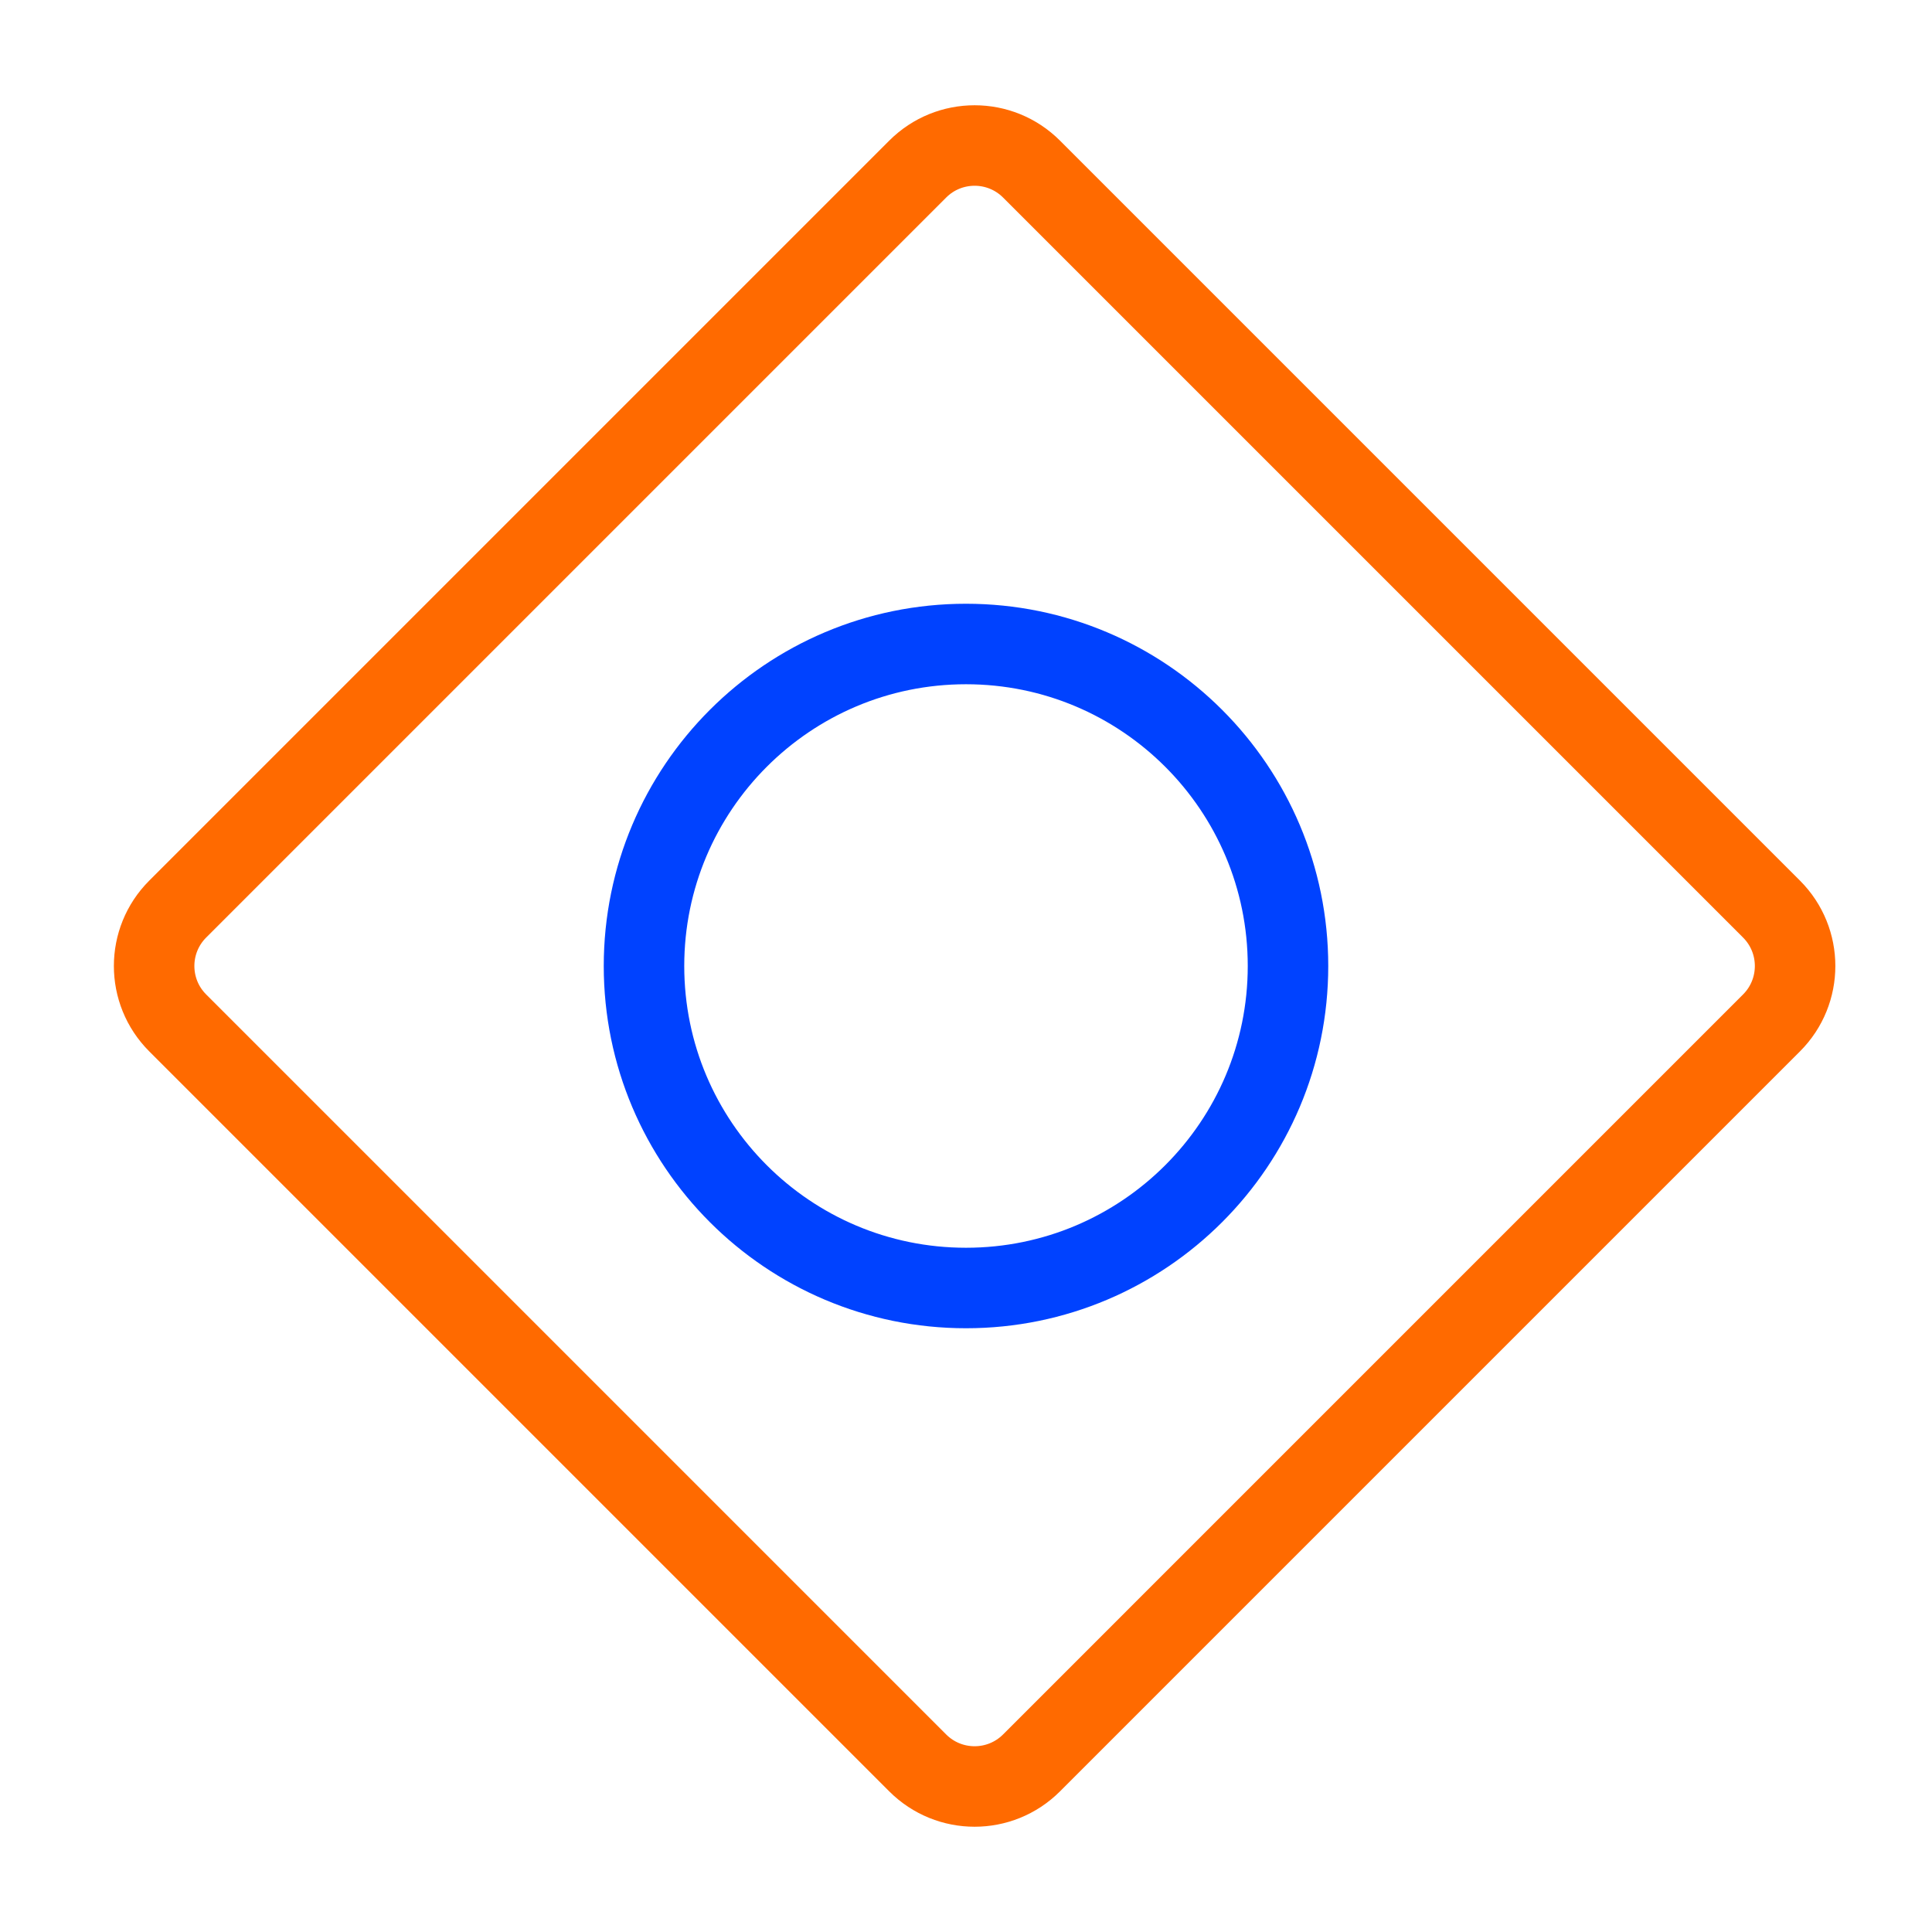
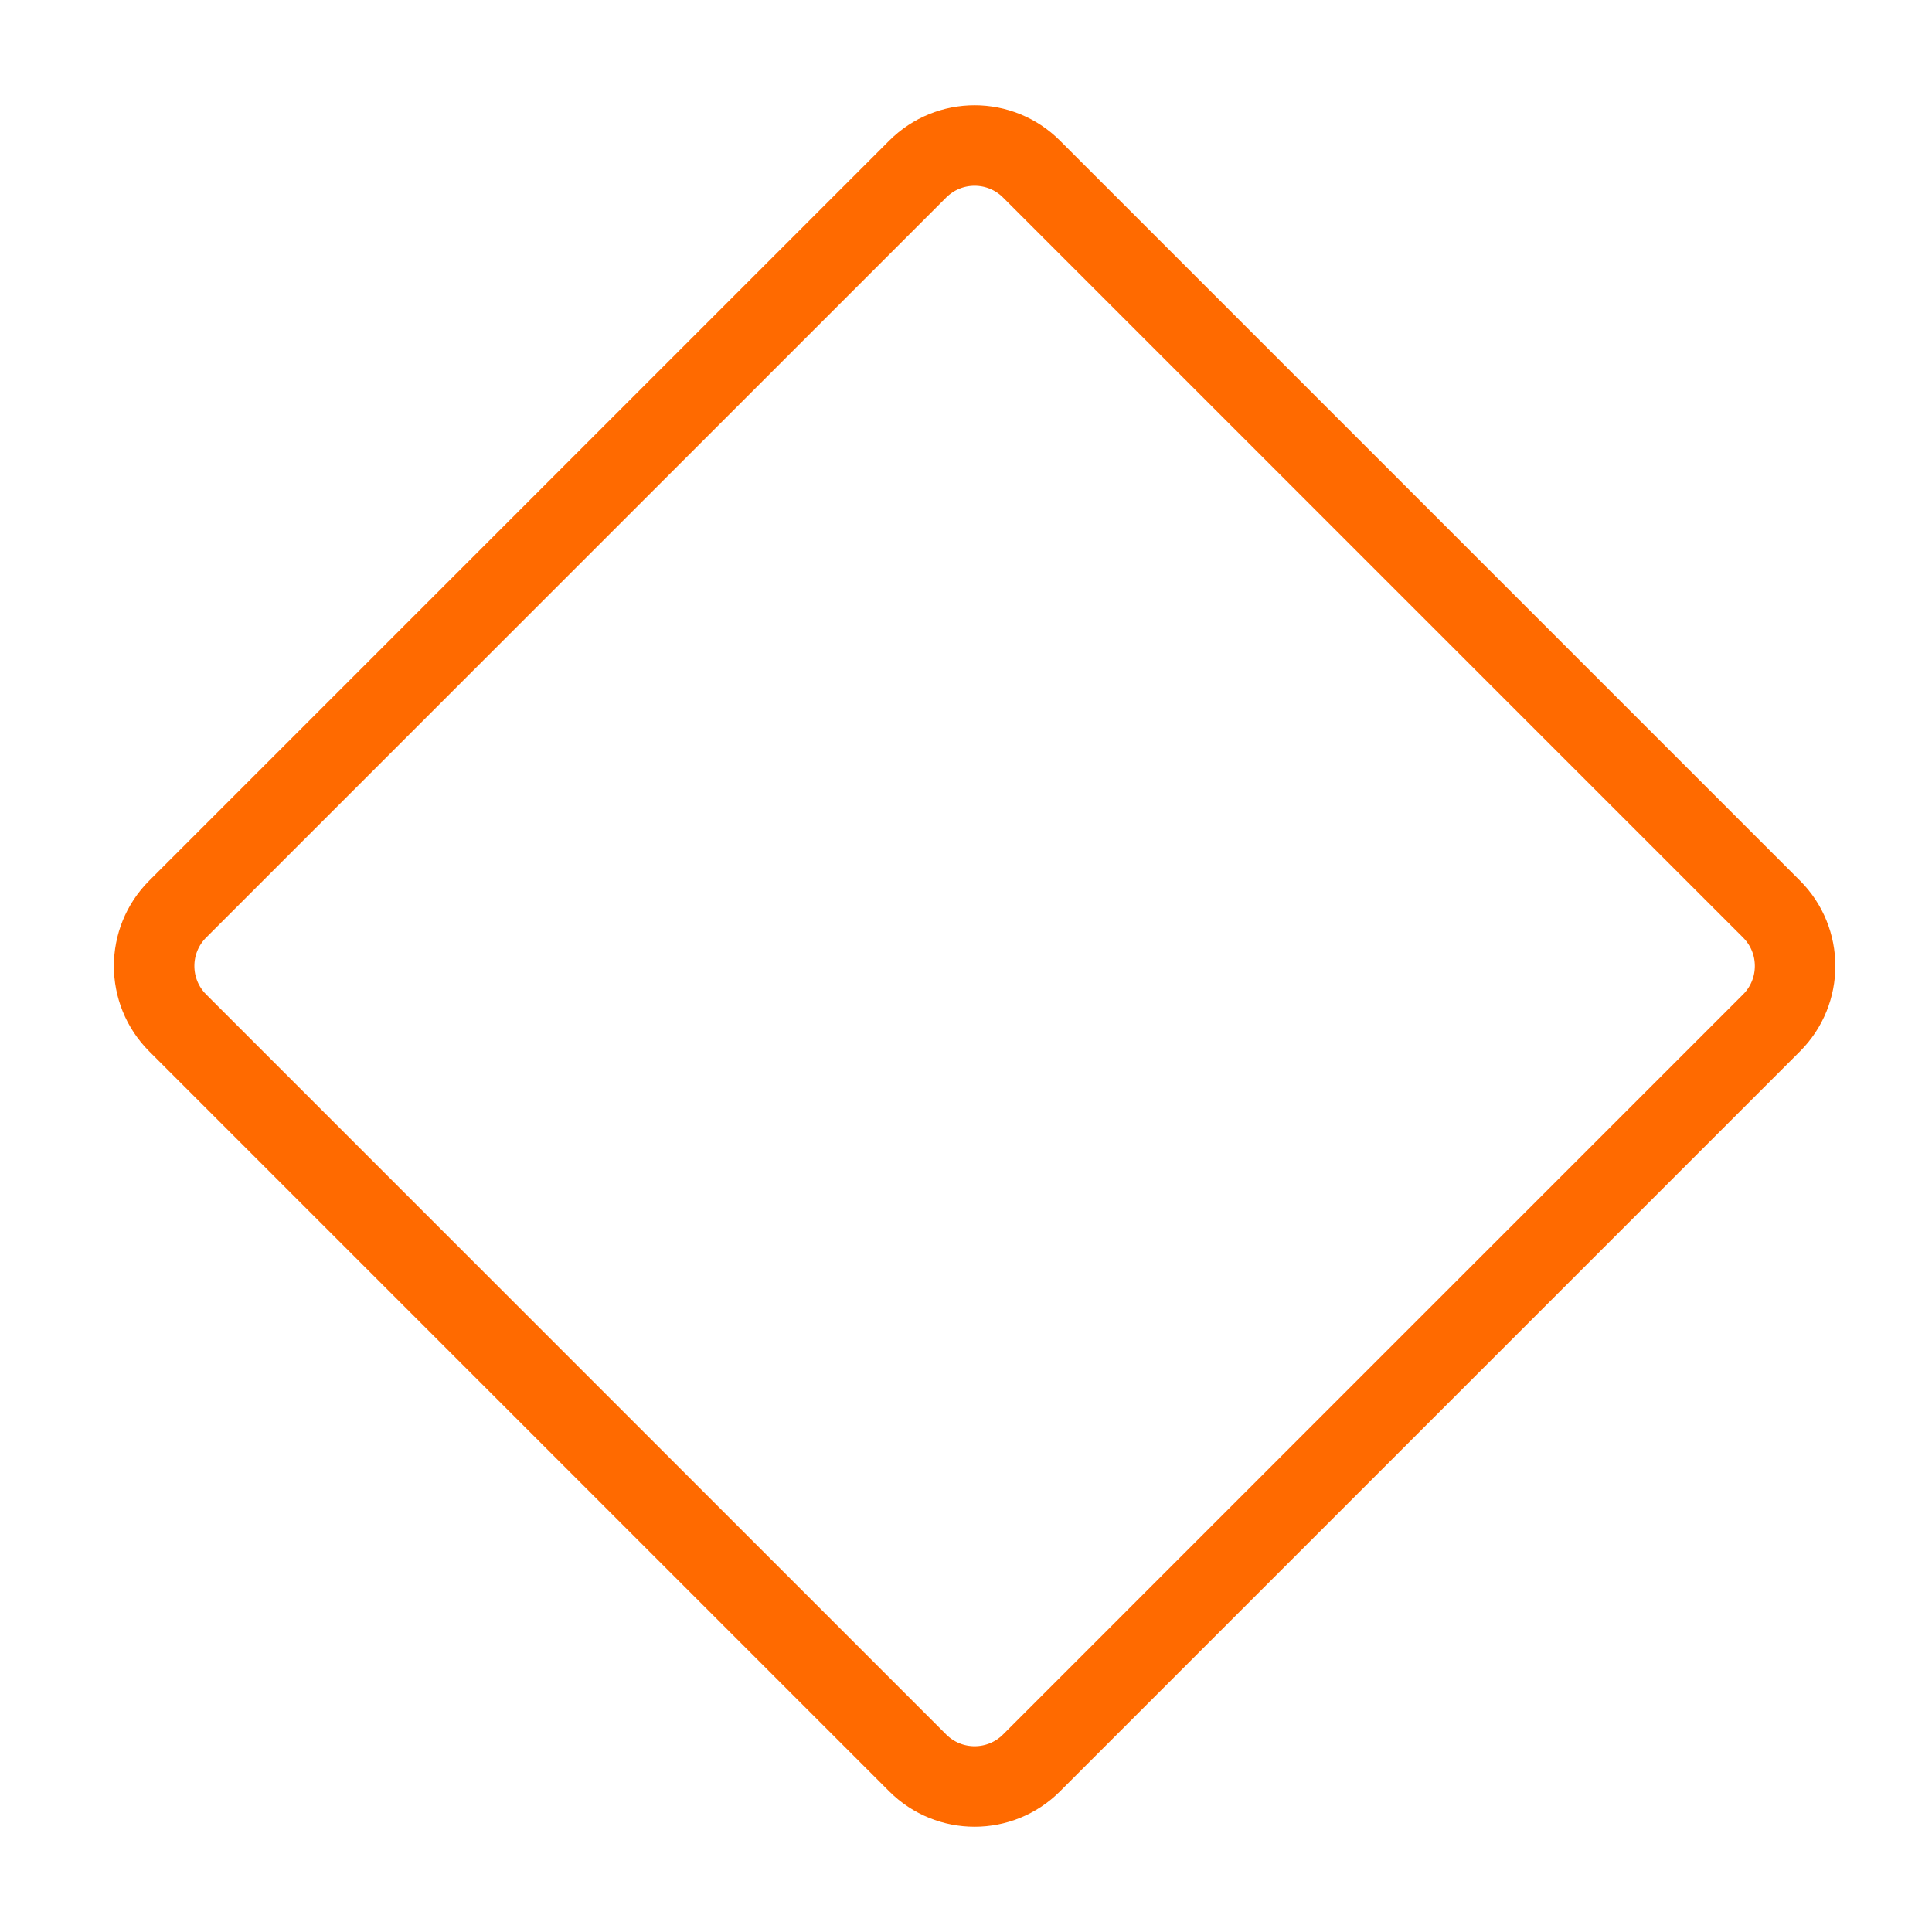
<svg xmlns="http://www.w3.org/2000/svg" width="48" height="48" viewBox="0 0 48 48" fill="none">
  <path d="M22.8 4.201L4.415 22.586C3.634 23.367 3.634 24.633 4.415 25.414L22.8 43.799C23.581 44.58 24.847 44.58 25.628 43.799L44.013 25.414C44.794 24.633 44.794 23.367 44.013 22.586L25.628 4.201C24.847 3.42 23.581 3.42 22.8 4.201Z" stroke="#FF6A00" stroke-width="2" stroke-linejoin="round" />
-   <path d="M24 32C28.418 32 32 28.418 32 24C32 19.582 28.418 16 24 16C19.582 16 16 19.582 16 24C16 28.418 19.582 32 24 32Z" stroke="#0042FF" stroke-width="2" stroke-linejoin="round" />
</svg>